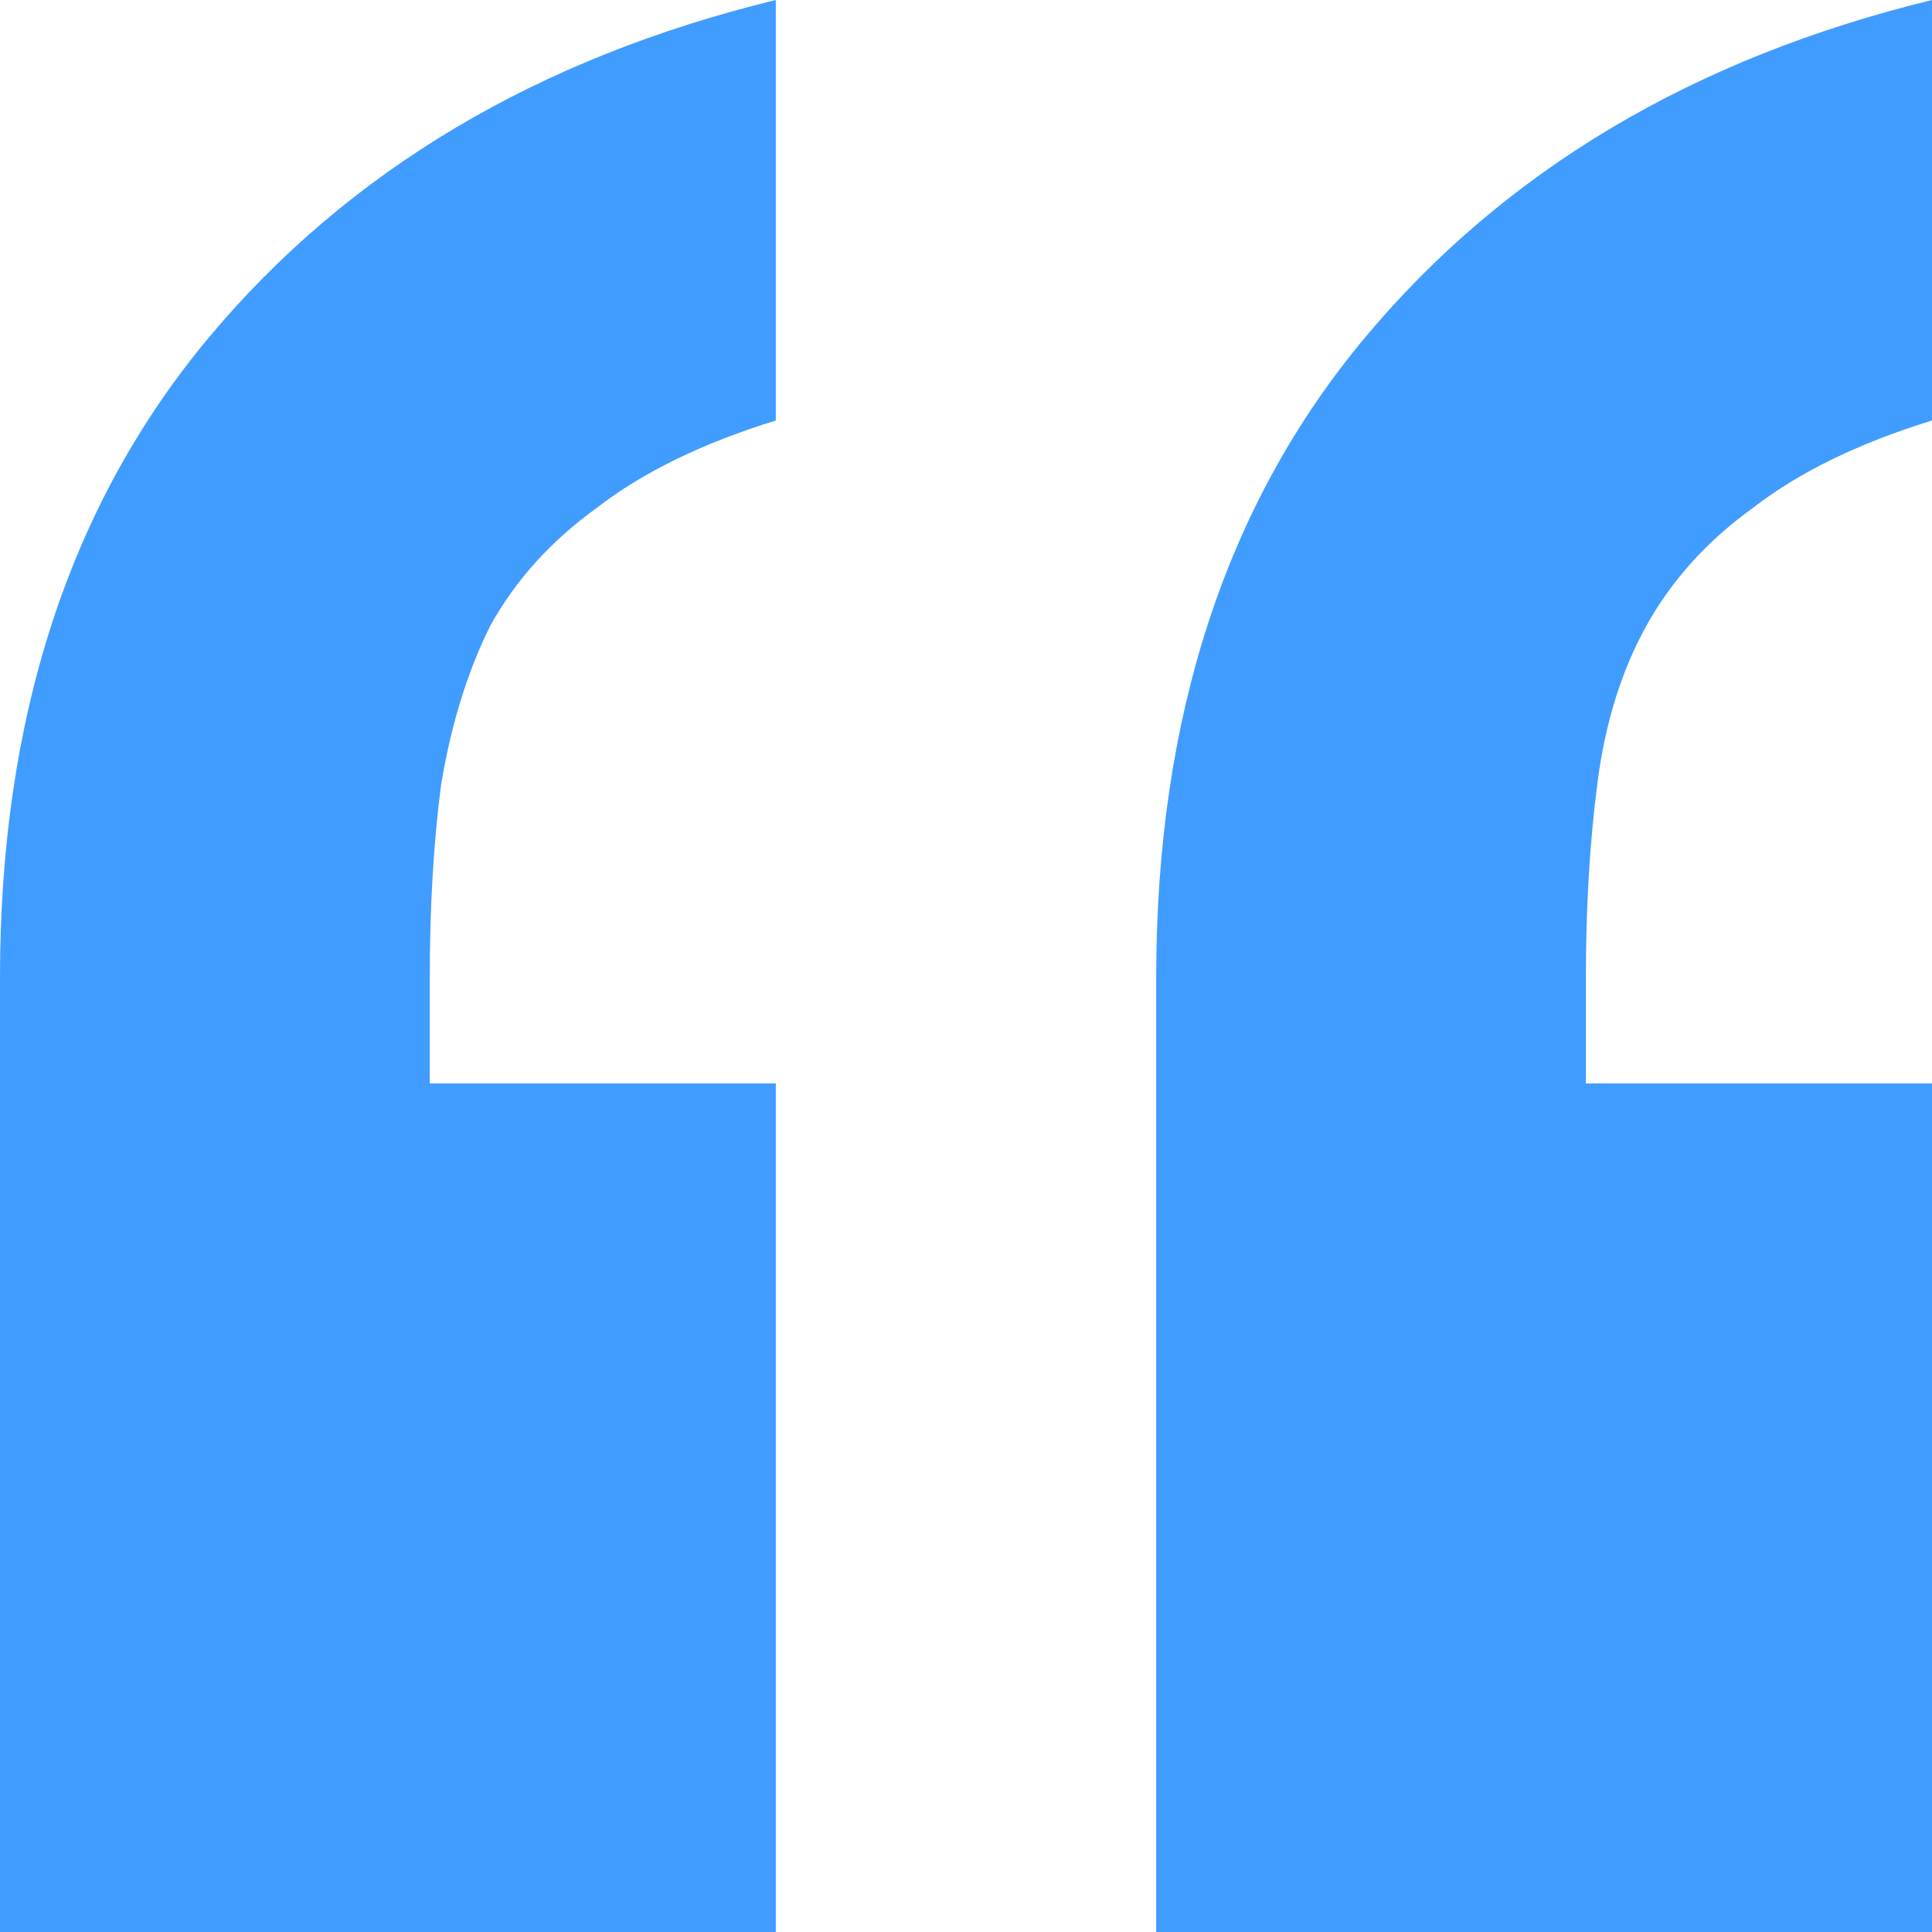
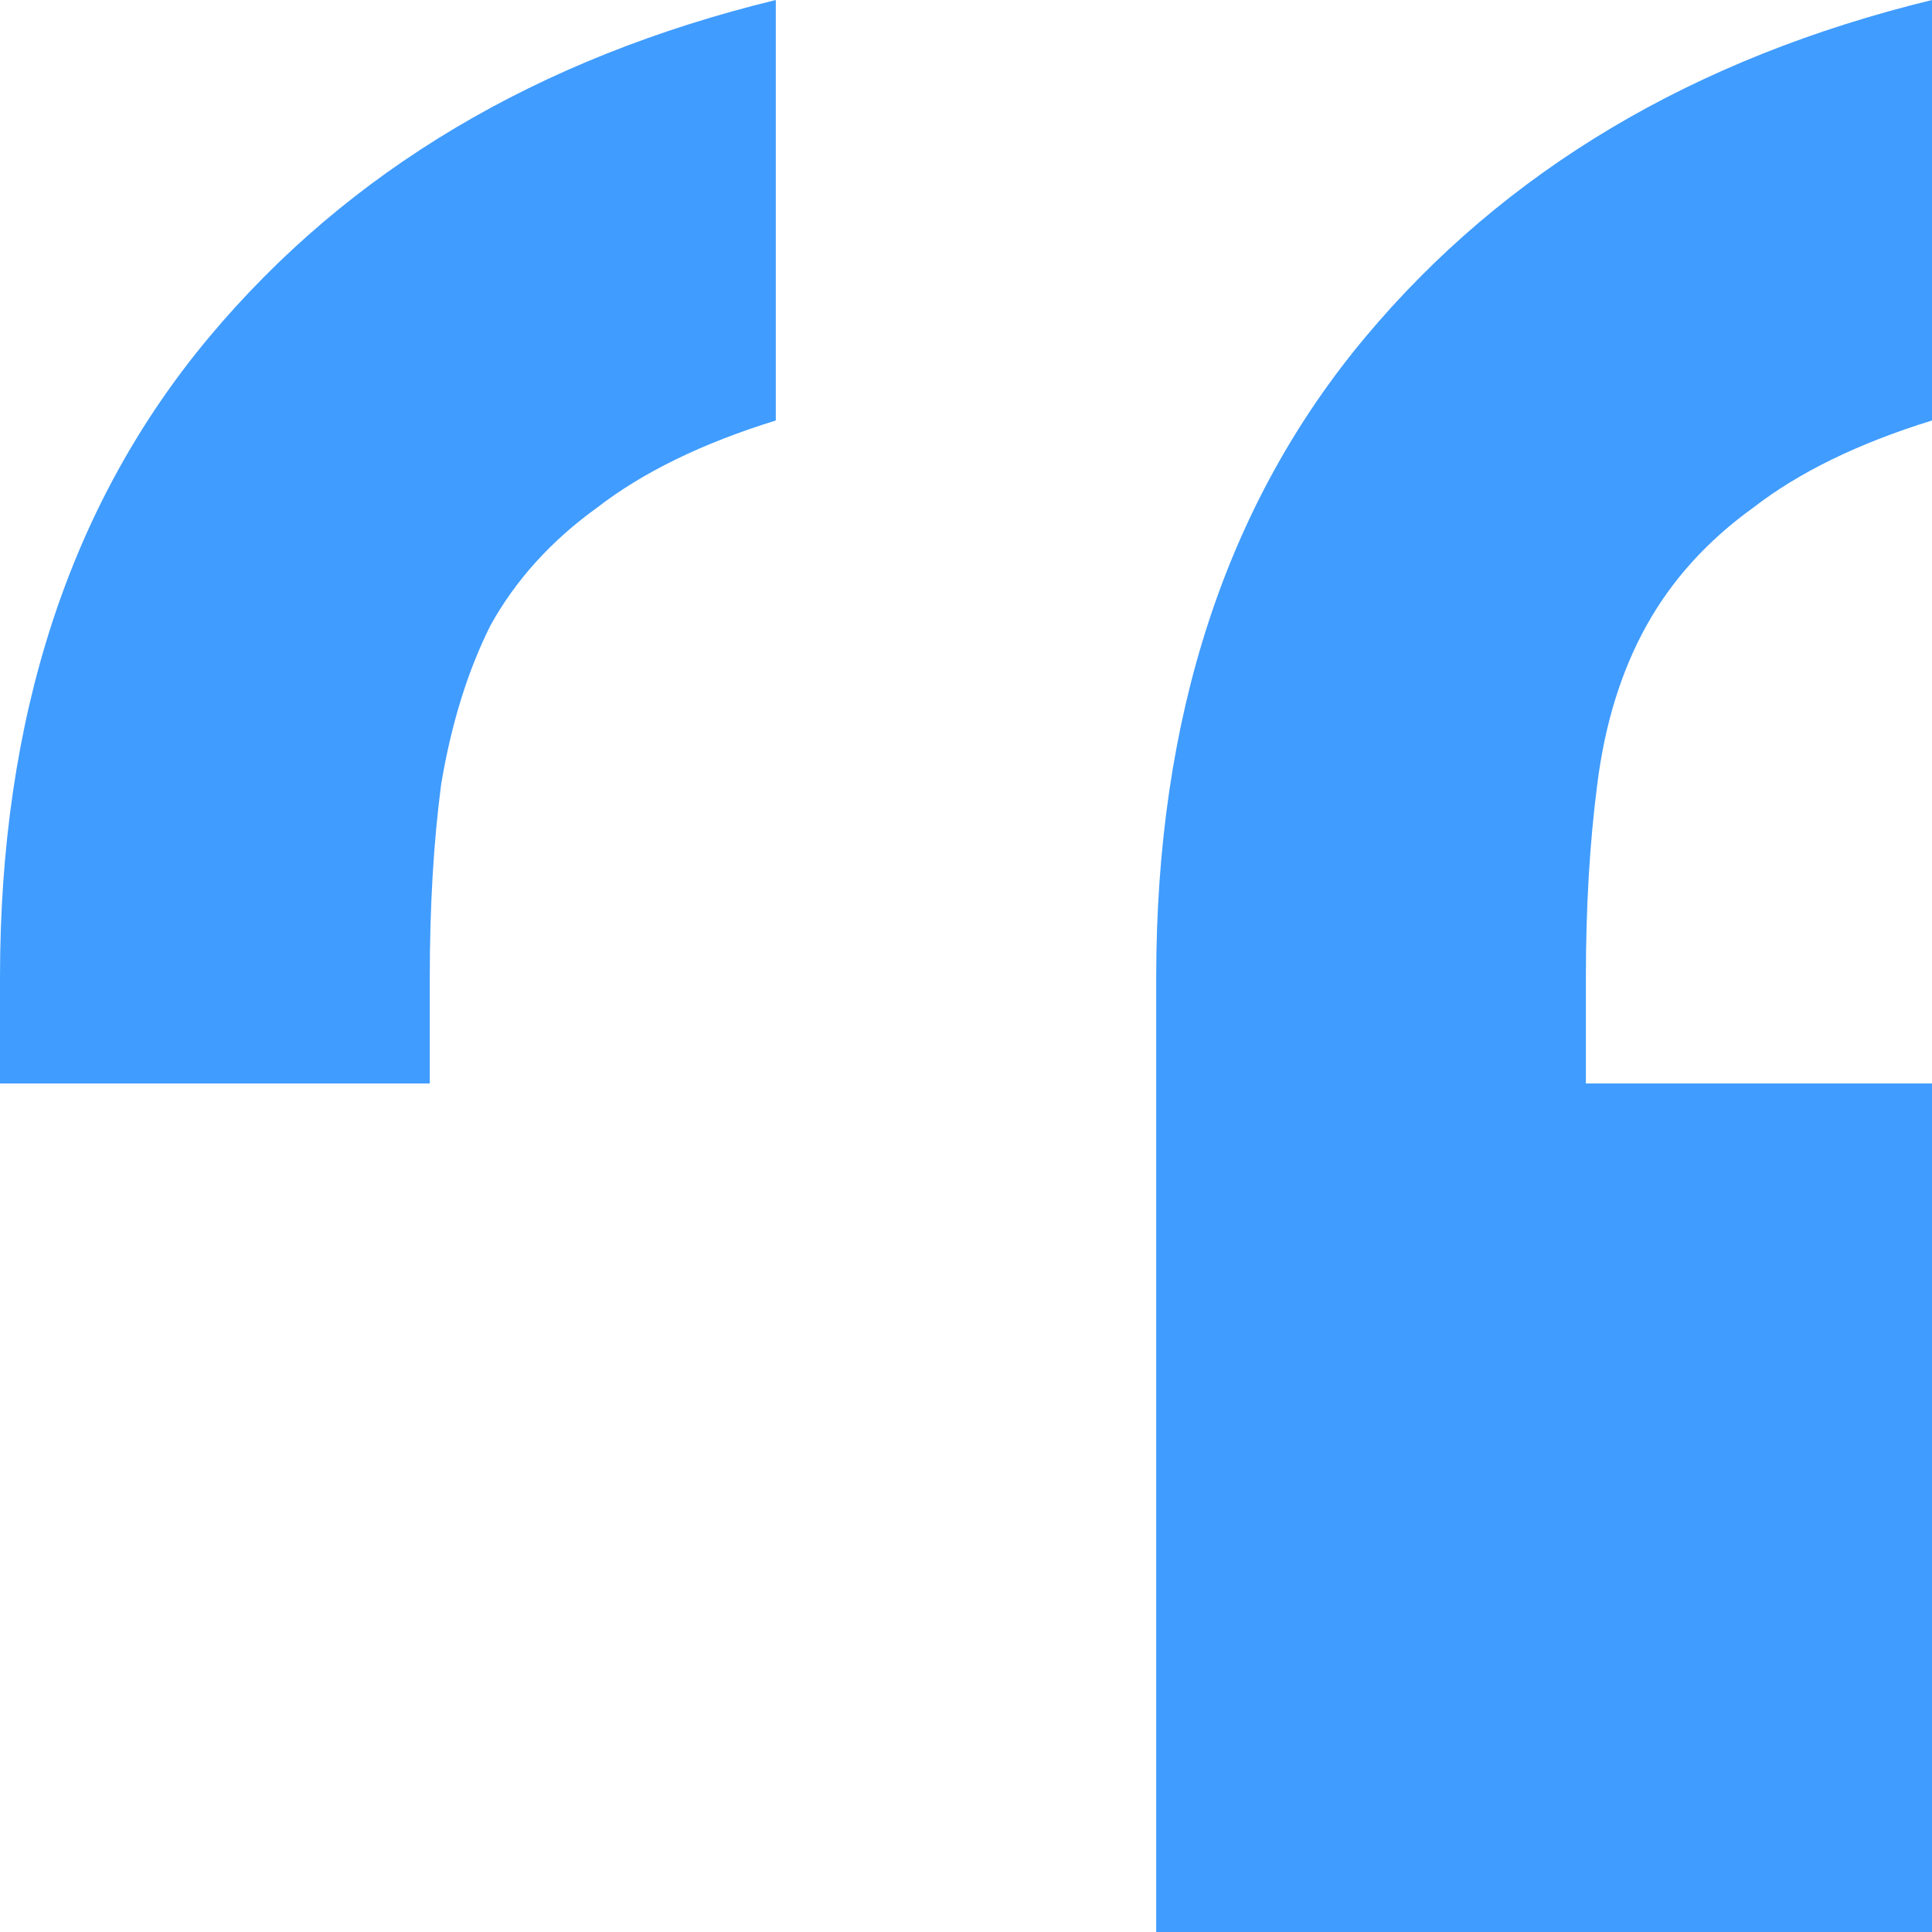
<svg xmlns="http://www.w3.org/2000/svg" width="20" height="20" viewBox="0 0 20 20" fill="none">
-   <path d="M11.969 20V10.118C11.969 7.425 12.69 5.216 14.134 3.49C15.577 1.765 17.533 0.601 20 0V4.353C19.239 4.588 18.622 4.889 18.15 5.255C17.677 5.595 17.31 6 17.047 6.471C16.785 6.941 16.614 7.49 16.535 8.118C16.457 8.719 16.417 9.386 16.417 10.118V11.216H20V20H11.969ZM0 20V10.118C0 7.425 0.722 5.216 2.165 3.49C3.609 1.765 5.564 0.601 8.031 0V4.353C7.27 4.588 6.654 4.889 6.181 5.255C5.709 5.595 5.341 6 5.079 6.471C4.843 6.941 4.672 7.49 4.567 8.118C4.488 8.719 4.449 9.386 4.449 10.118V11.216H8.031V20H0Z" fill="#409CFF" />
+   <path d="M11.969 20V10.118C11.969 7.425 12.69 5.216 14.134 3.49C15.577 1.765 17.533 0.601 20 0V4.353C19.239 4.588 18.622 4.889 18.15 5.255C17.677 5.595 17.31 6 17.047 6.471C16.785 6.941 16.614 7.49 16.535 8.118C16.457 8.719 16.417 9.386 16.417 10.118V11.216H20V20H11.969ZM0 20V10.118C0 7.425 0.722 5.216 2.165 3.49C3.609 1.765 5.564 0.601 8.031 0V4.353C7.27 4.588 6.654 4.889 6.181 5.255C5.709 5.595 5.341 6 5.079 6.471C4.843 6.941 4.672 7.49 4.567 8.118C4.488 8.719 4.449 9.386 4.449 10.118V11.216H8.031H0Z" fill="#409CFF" />
</svg>